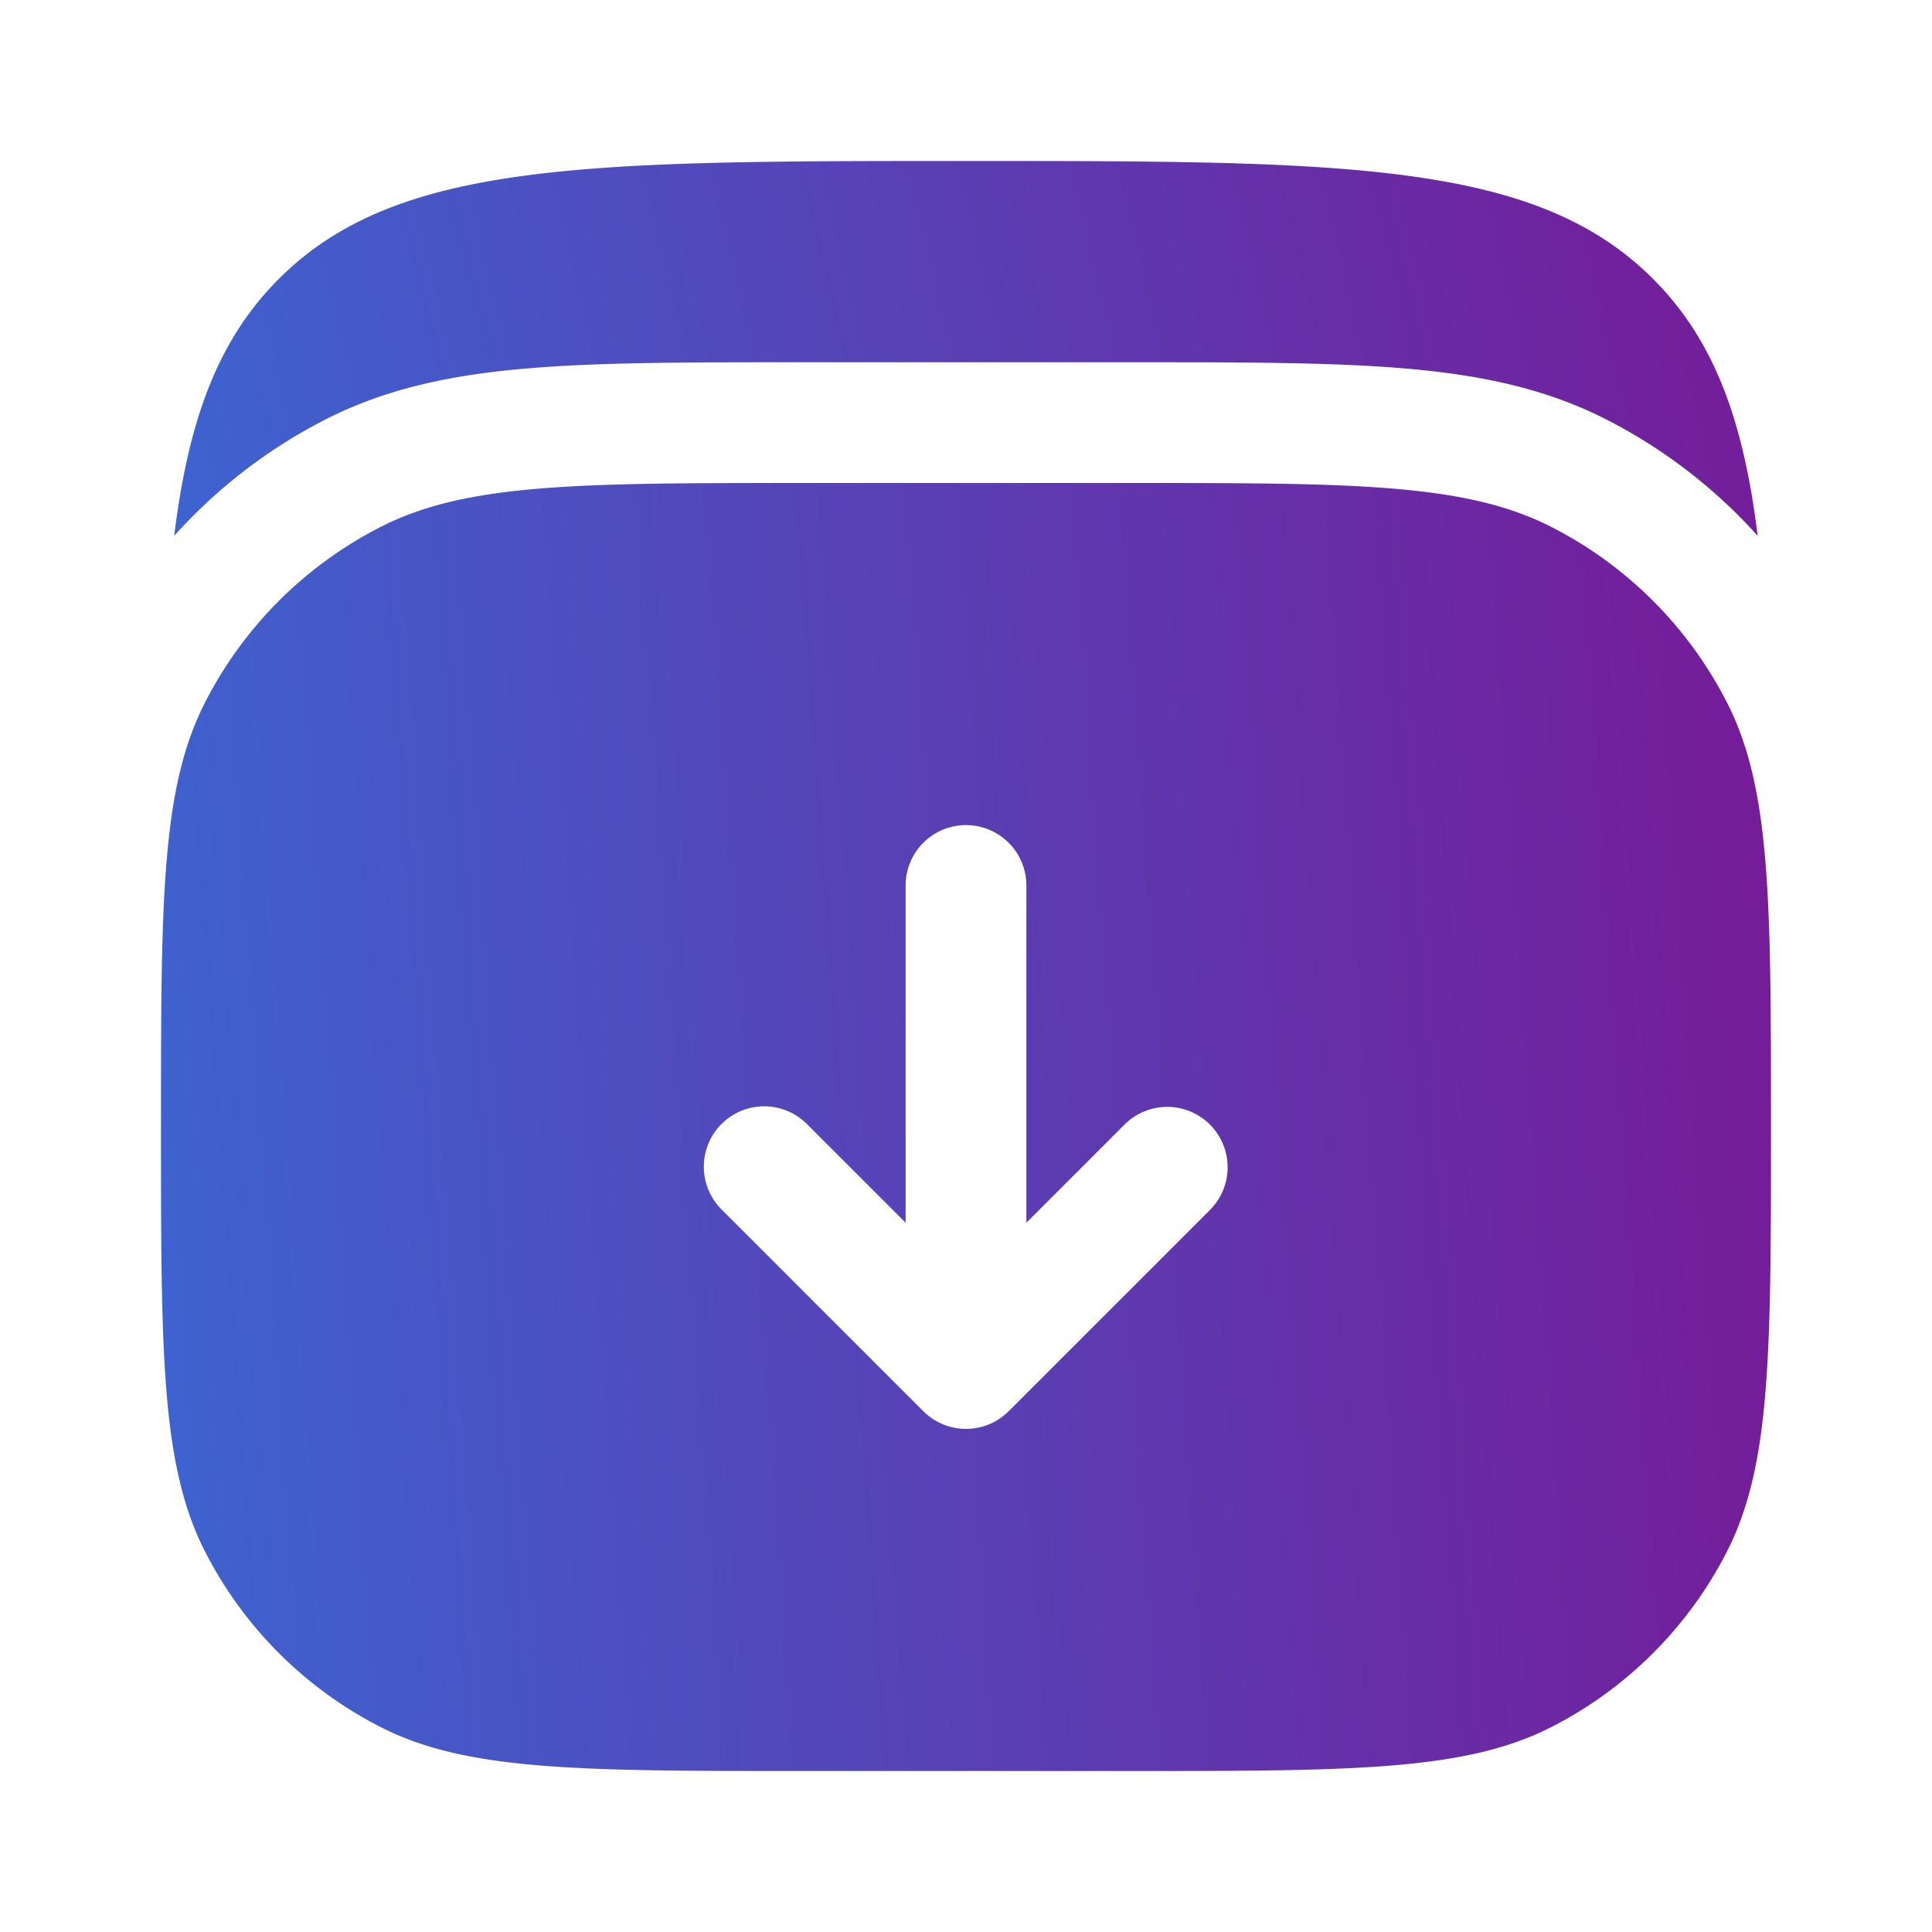
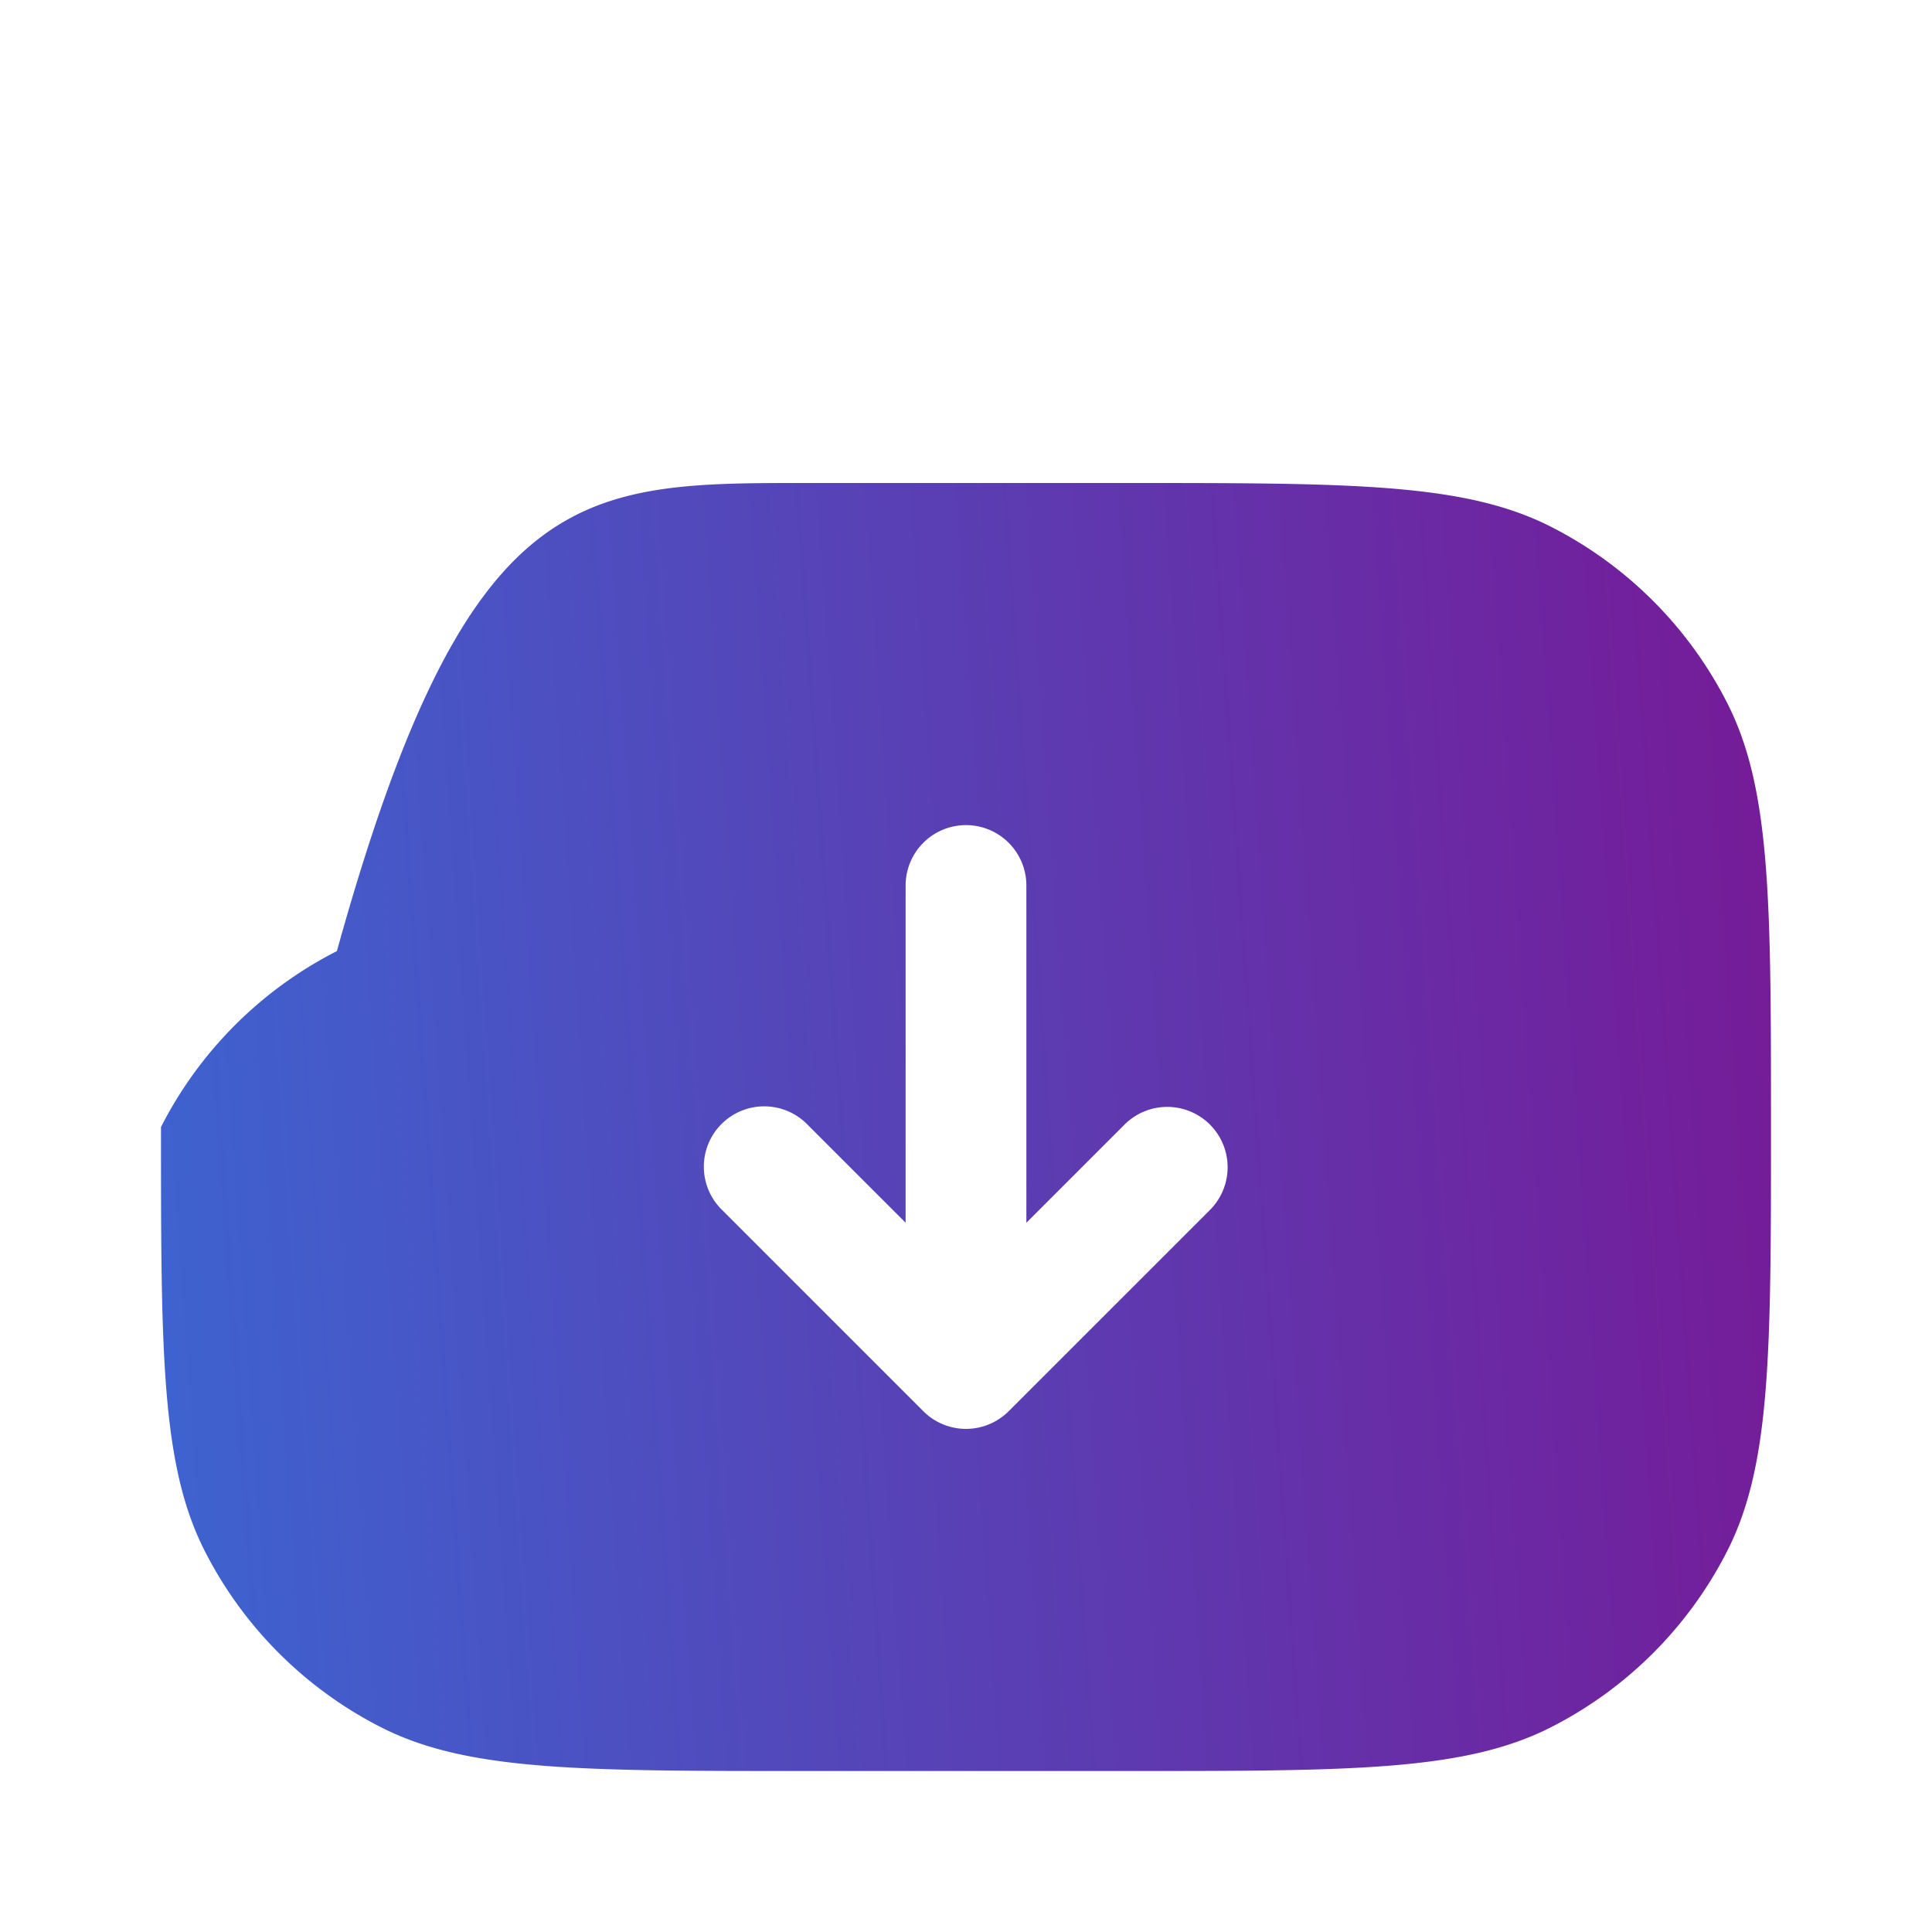
<svg xmlns="http://www.w3.org/2000/svg" width="76" height="76" fill="none">
-   <path d="M65.027 10.97c-4.638-4.637-12.102-4.637-27.03-4.637-14.927 0-22.391 0-27.029 4.638-2.398 2.399-3.556 5.553-4.115 10.106a20.58 20.58 0 015.967-4.584c2.474-1.26 5.124-1.772 8.058-2.011 2.835-.232 6.323-.232 10.587-.232H44.53c4.265 0 7.752 0 10.587.232 2.934.24 5.584.75 8.059 2.012a20.577 20.577 0 015.966 4.583c-.558-4.553-1.716-7.708-4.115-10.106z" fill="url(#paint0_linear_37_2834)" />
-   <path fill-rule="evenodd" clip-rule="evenodd" d="M6.333 44.333c0-8.867 0-13.3 1.726-16.688a15.833 15.833 0 016.92-6.92C18.364 19 22.798 19 31.666 19h12.666c8.868 0 13.302 0 16.689 1.726a15.832 15.832 0 016.919 6.92c1.726 3.386 1.726 7.82 1.726 16.687 0 8.868 0 13.302-1.726 16.689a15.83 15.83 0 01-6.92 6.919c-3.386 1.726-7.82 1.726-16.688 1.726H31.667c-8.868 0-13.302 0-16.689-1.726a15.832 15.832 0 01-6.919-6.92c-1.726-3.386-1.726-7.82-1.726-16.688zm33.346 11.18a2.374 2.374 0 01-3.358 0l-7.917-7.917a2.375 2.375 0 113.358-3.359l3.863 3.862V34.833a2.375 2.375 0 014.75 0V48.1l3.862-3.862a2.375 2.375 0 113.359 3.359l-7.917 7.917z" fill="url(#paint1_linear_37_2834)" />
+   <path fill-rule="evenodd" clip-rule="evenodd" d="M6.333 44.333a15.833 15.833 0 016.92-6.92C18.364 19 22.798 19 31.666 19h12.666c8.868 0 13.302 0 16.689 1.726a15.832 15.832 0 016.919 6.92c1.726 3.386 1.726 7.82 1.726 16.687 0 8.868 0 13.302-1.726 16.689a15.83 15.83 0 01-6.92 6.919c-3.386 1.726-7.82 1.726-16.688 1.726H31.667c-8.868 0-13.302 0-16.689-1.726a15.832 15.832 0 01-6.919-6.92c-1.726-3.386-1.726-7.82-1.726-16.688zm33.346 11.18a2.374 2.374 0 01-3.358 0l-7.917-7.917a2.375 2.375 0 113.358-3.359l3.863 3.862V34.833a2.375 2.375 0 014.75 0V48.1l3.862-3.862a2.375 2.375 0 113.359 3.359l-7.917 7.917z" fill="url(#paint1_linear_37_2834)" />
  <defs>
    <linearGradient id="paint0_linear_37_2834" x1="-15.224" y1="33.8" x2="72.635" y2="13.052" gradientUnits="userSpaceOnUse">
      <stop stop-color="#2780E6" />
      <stop offset="1" stop-color="#781896" />
    </linearGradient>
    <linearGradient id="paint1_linear_37_2834" x1="-16.114" y1="113.387" x2="77.742" y2="106.829" gradientUnits="userSpaceOnUse">
      <stop stop-color="#2780E6" />
      <stop offset="1" stop-color="#781896" />
    </linearGradient>
  </defs>
</svg>